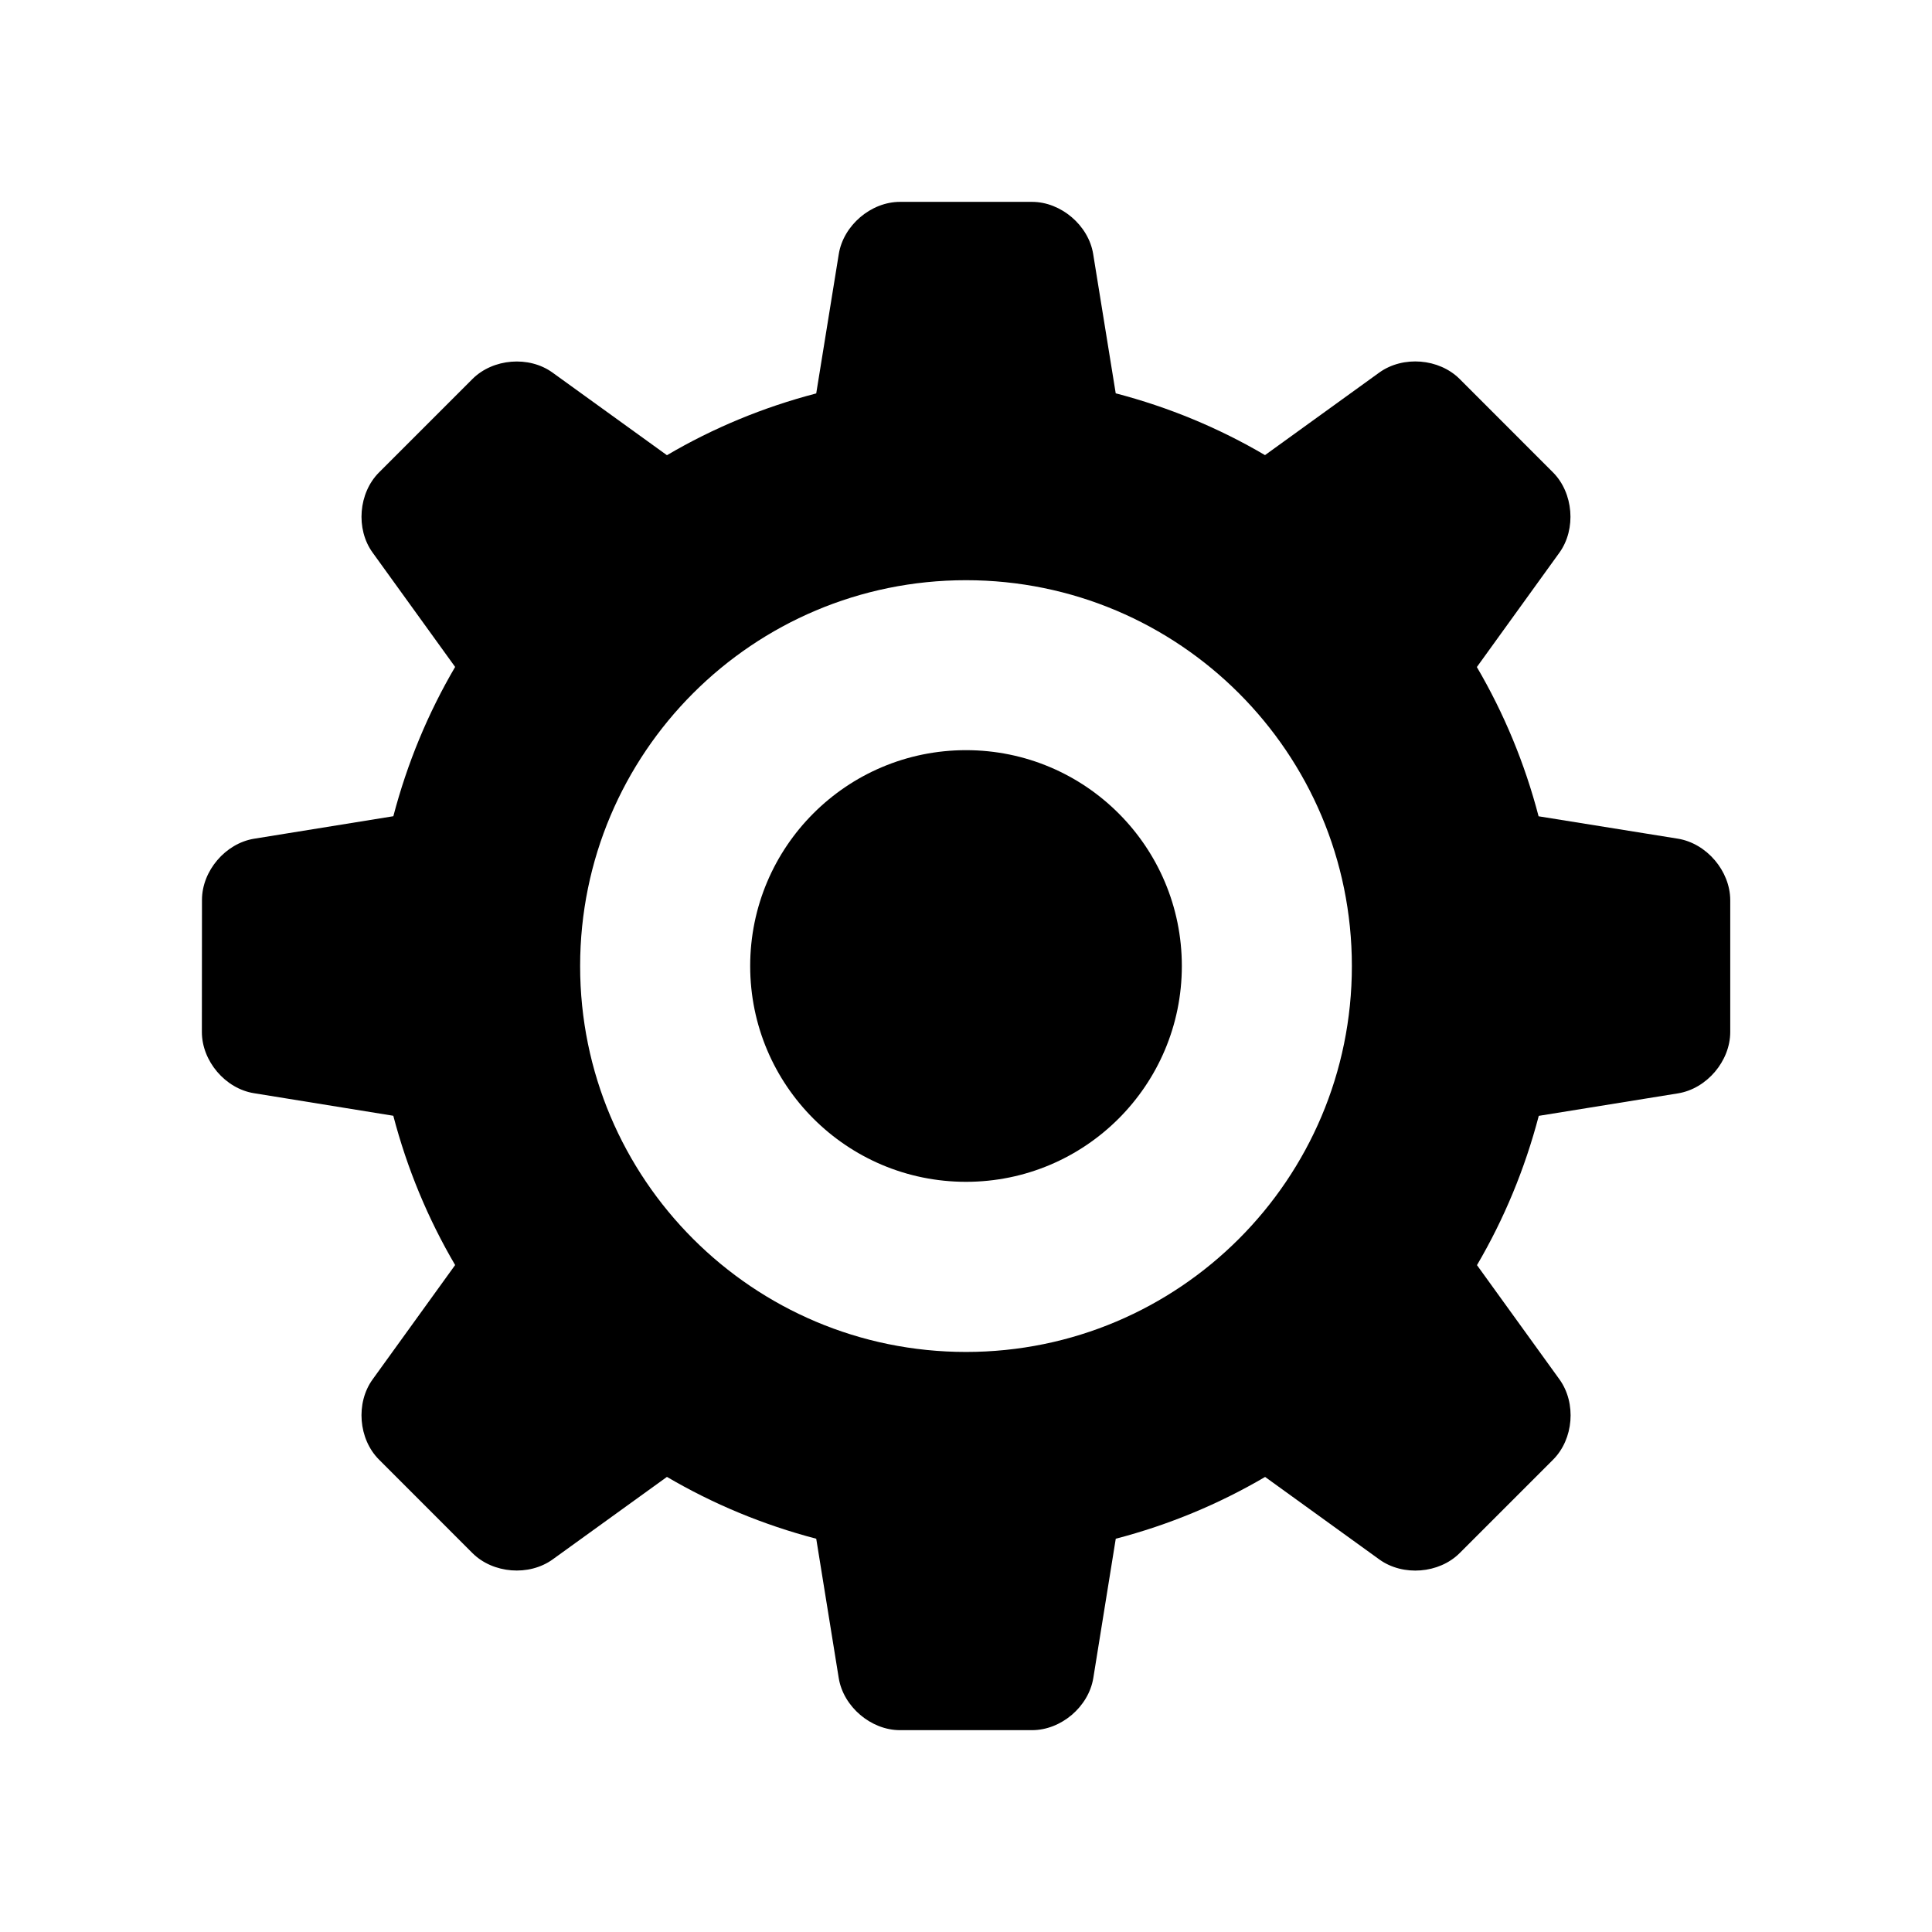
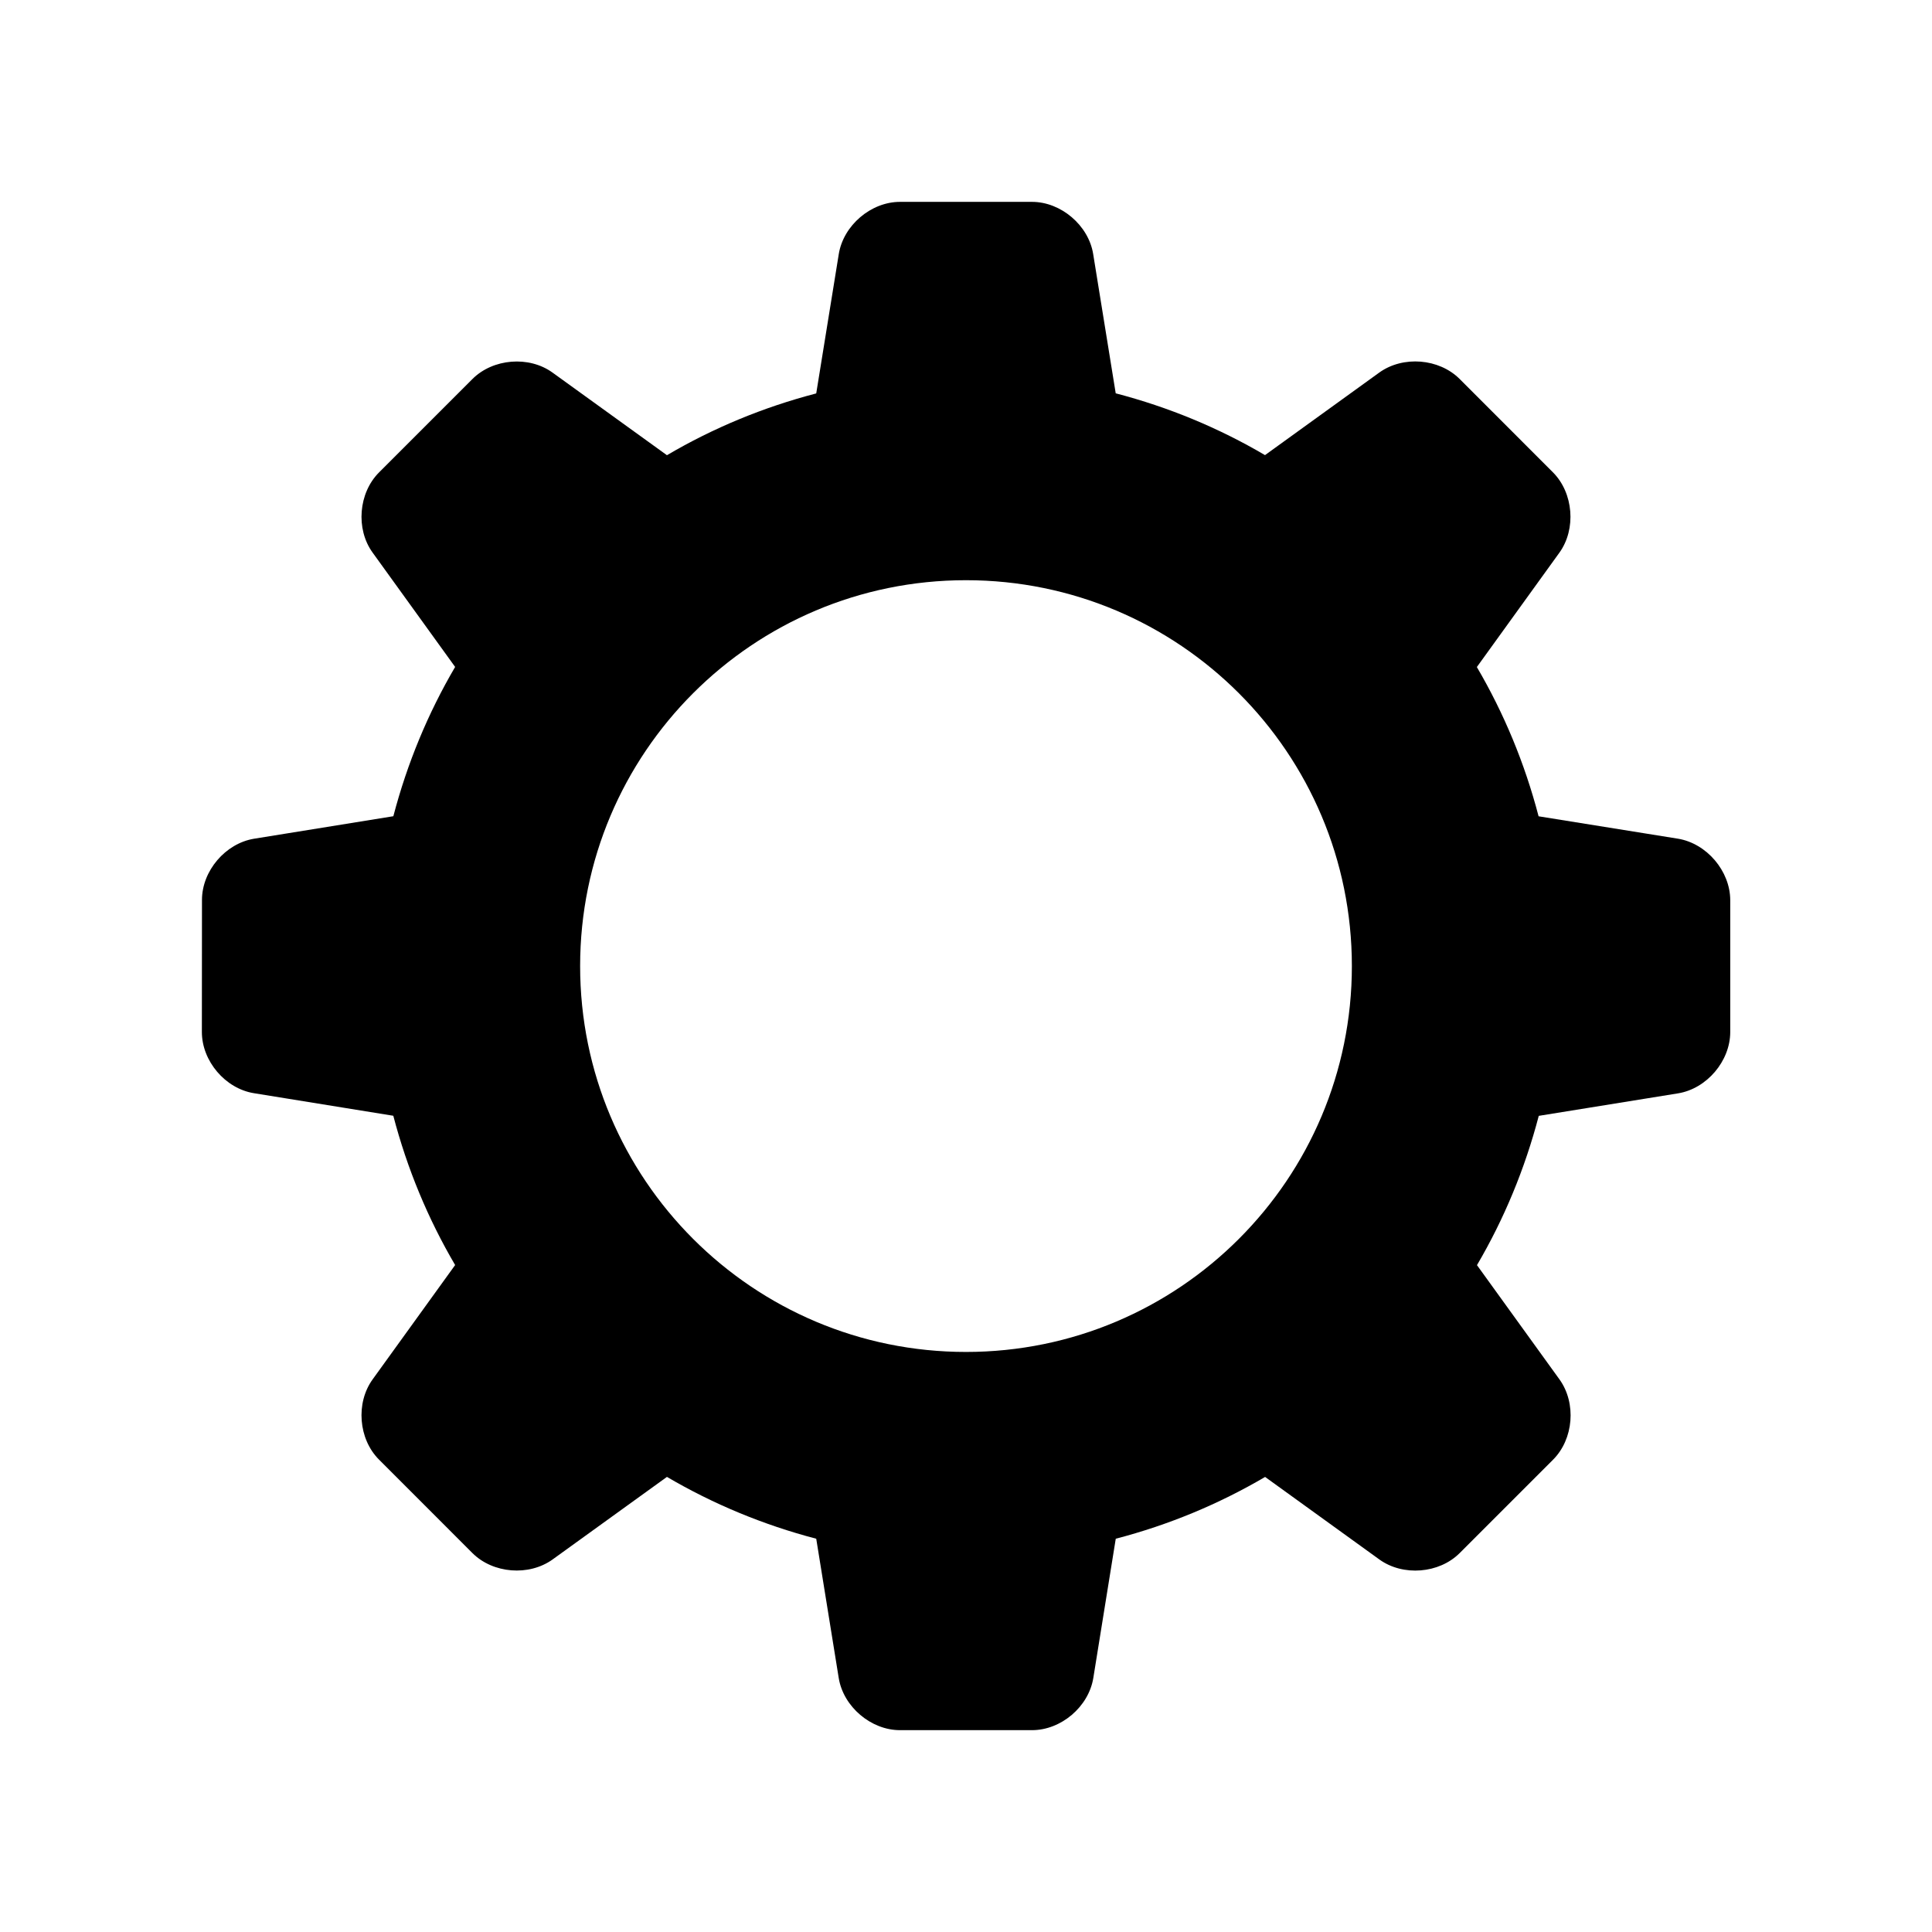
<svg xmlns="http://www.w3.org/2000/svg" fill="#000000" width="800px" height="800px" version="1.1" viewBox="144 144 512 512">
  <g>
-     <path d="m457.2 400c0 31.586-25.609 57.195-57.195 57.195-31.59 0-57.199-25.609-57.199-57.195 0-31.59 25.609-57.199 57.199-57.199 31.586 0 57.195 25.609 57.195 57.199" />
    <path d="m588.66 366.26-36.918-5.934c-3.668-14.066-9.195-27.332-16.359-39.551l21.875-30.312c4.508-6.254 3.723-15.828-1.695-21.273l-24.742-24.758c-5.473-5.457-15.004-6.215-21.285-1.707l-30.297 21.887c-12.23-7.191-25.5-12.707-39.562-16.375l-5.977-36.934c-1.219-7.562-8.512-13.805-16.207-13.805h-34.988c-7.695 0-14.988 6.227-16.219 13.828l-5.977 36.934c-14.066 3.668-27.332 9.18-39.562 16.375l-30.312-21.887c-6.242-4.527-15.801-3.742-21.242 1.703l-24.742 24.742c-5.445 5.441-6.231 15-1.711 21.242l21.875 30.312c-7.18 12.23-12.691 25.5-16.375 39.562l-36.902 5.961c-7.613 1.246-13.812 8.535-13.812 16.219l-0.027 35.004c0 7.695 6.199 15.004 13.812 16.219l36.918 5.977c3.68 14.066 9.207 27.332 16.387 39.562l-21.875 30.312c-4.508 6.242-3.75 15.801 1.695 21.242l24.742 24.758c5.457 5.457 15.004 6.215 21.273 1.707l30.297-21.875c12.23 7.18 25.512 12.707 39.562 16.387l5.961 36.902c1.23 7.613 8.535 13.828 16.234 13.828h34.988c7.711 0 15.004-6.199 16.246-13.828l5.949-36.902c14.078-3.668 27.332-9.195 39.578-16.375l30.285 21.875c6.254 4.508 15.828 3.75 21.273-1.695l24.742-24.742c5.473-5.457 6.227-15.004 1.723-21.273l-21.875-30.297c7.18-12.23 12.691-25.5 16.375-39.562l36.902-5.961c7.613-1.23 13.828-8.551 13.84-16.234v-34.988c-0.031-7.719-6.242-15.012-13.871-16.27zm-188.66 136.02c-56.469 0-102.26-45.777-102.26-102.26 0-56.484 45.777-102.26 102.26-102.26 56.484 0 102.26 45.777 102.26 102.26s-45.789 102.26-102.26 102.26z" />
  </g>
</svg>